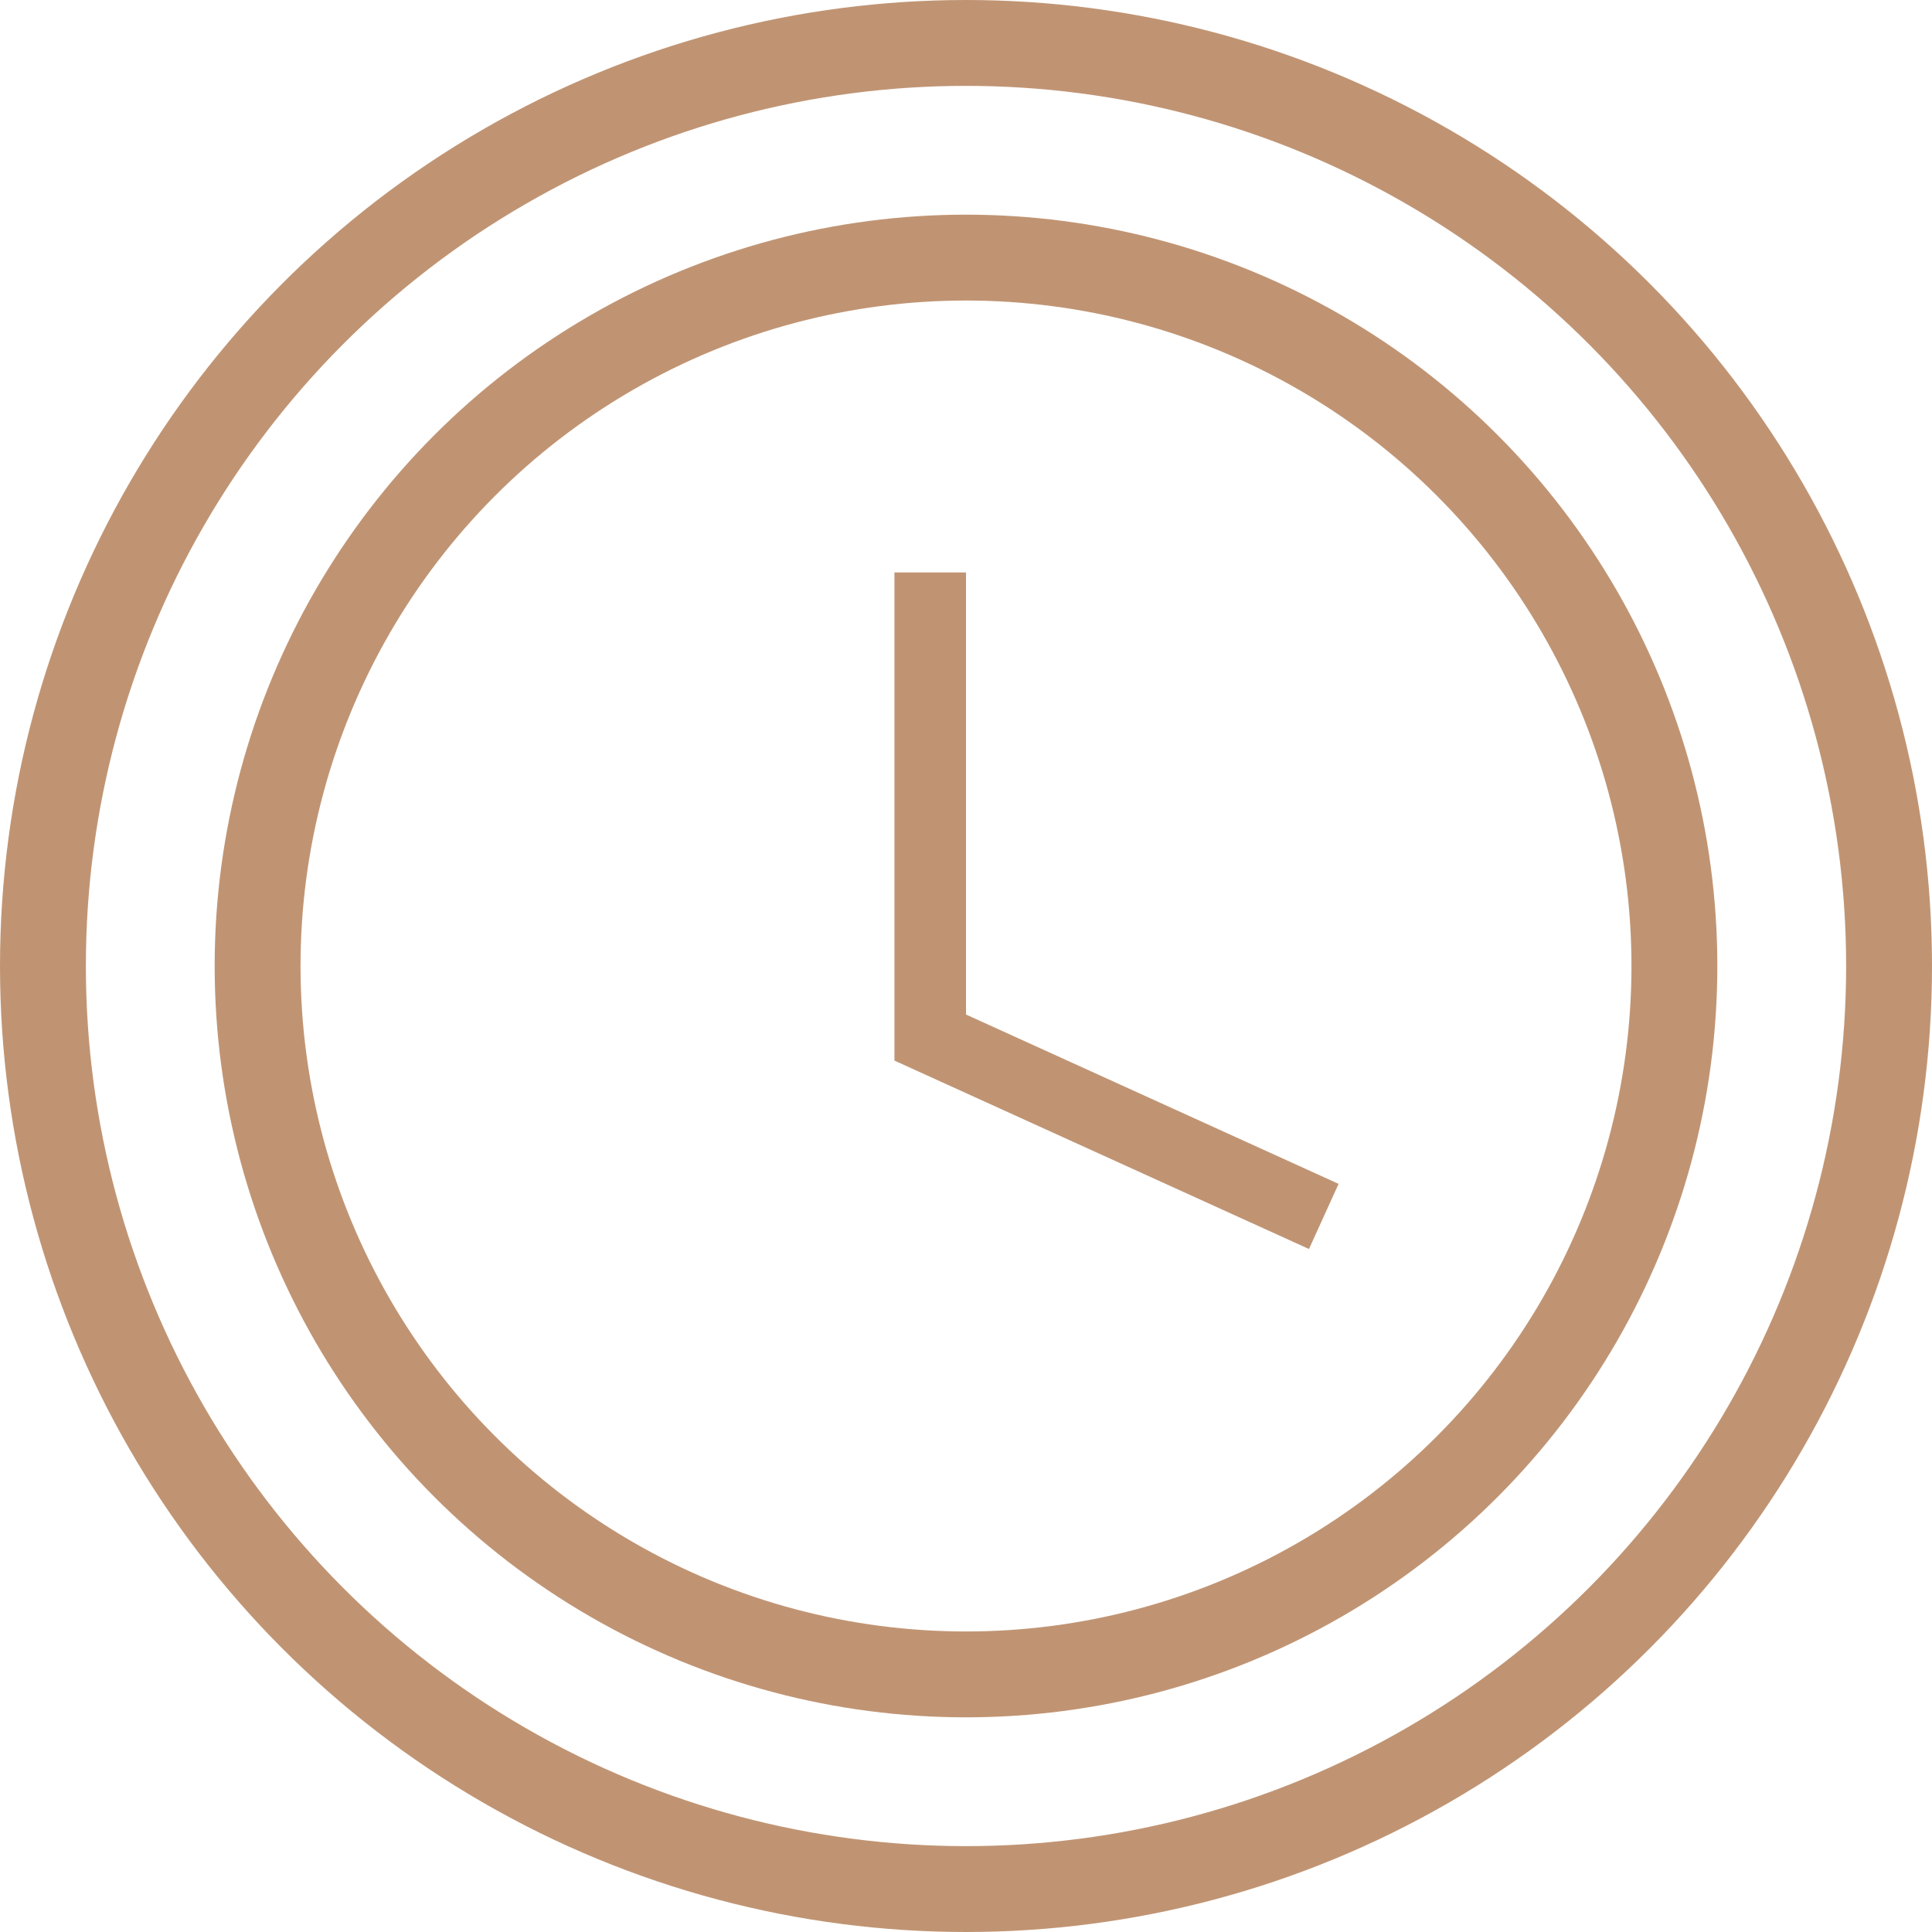
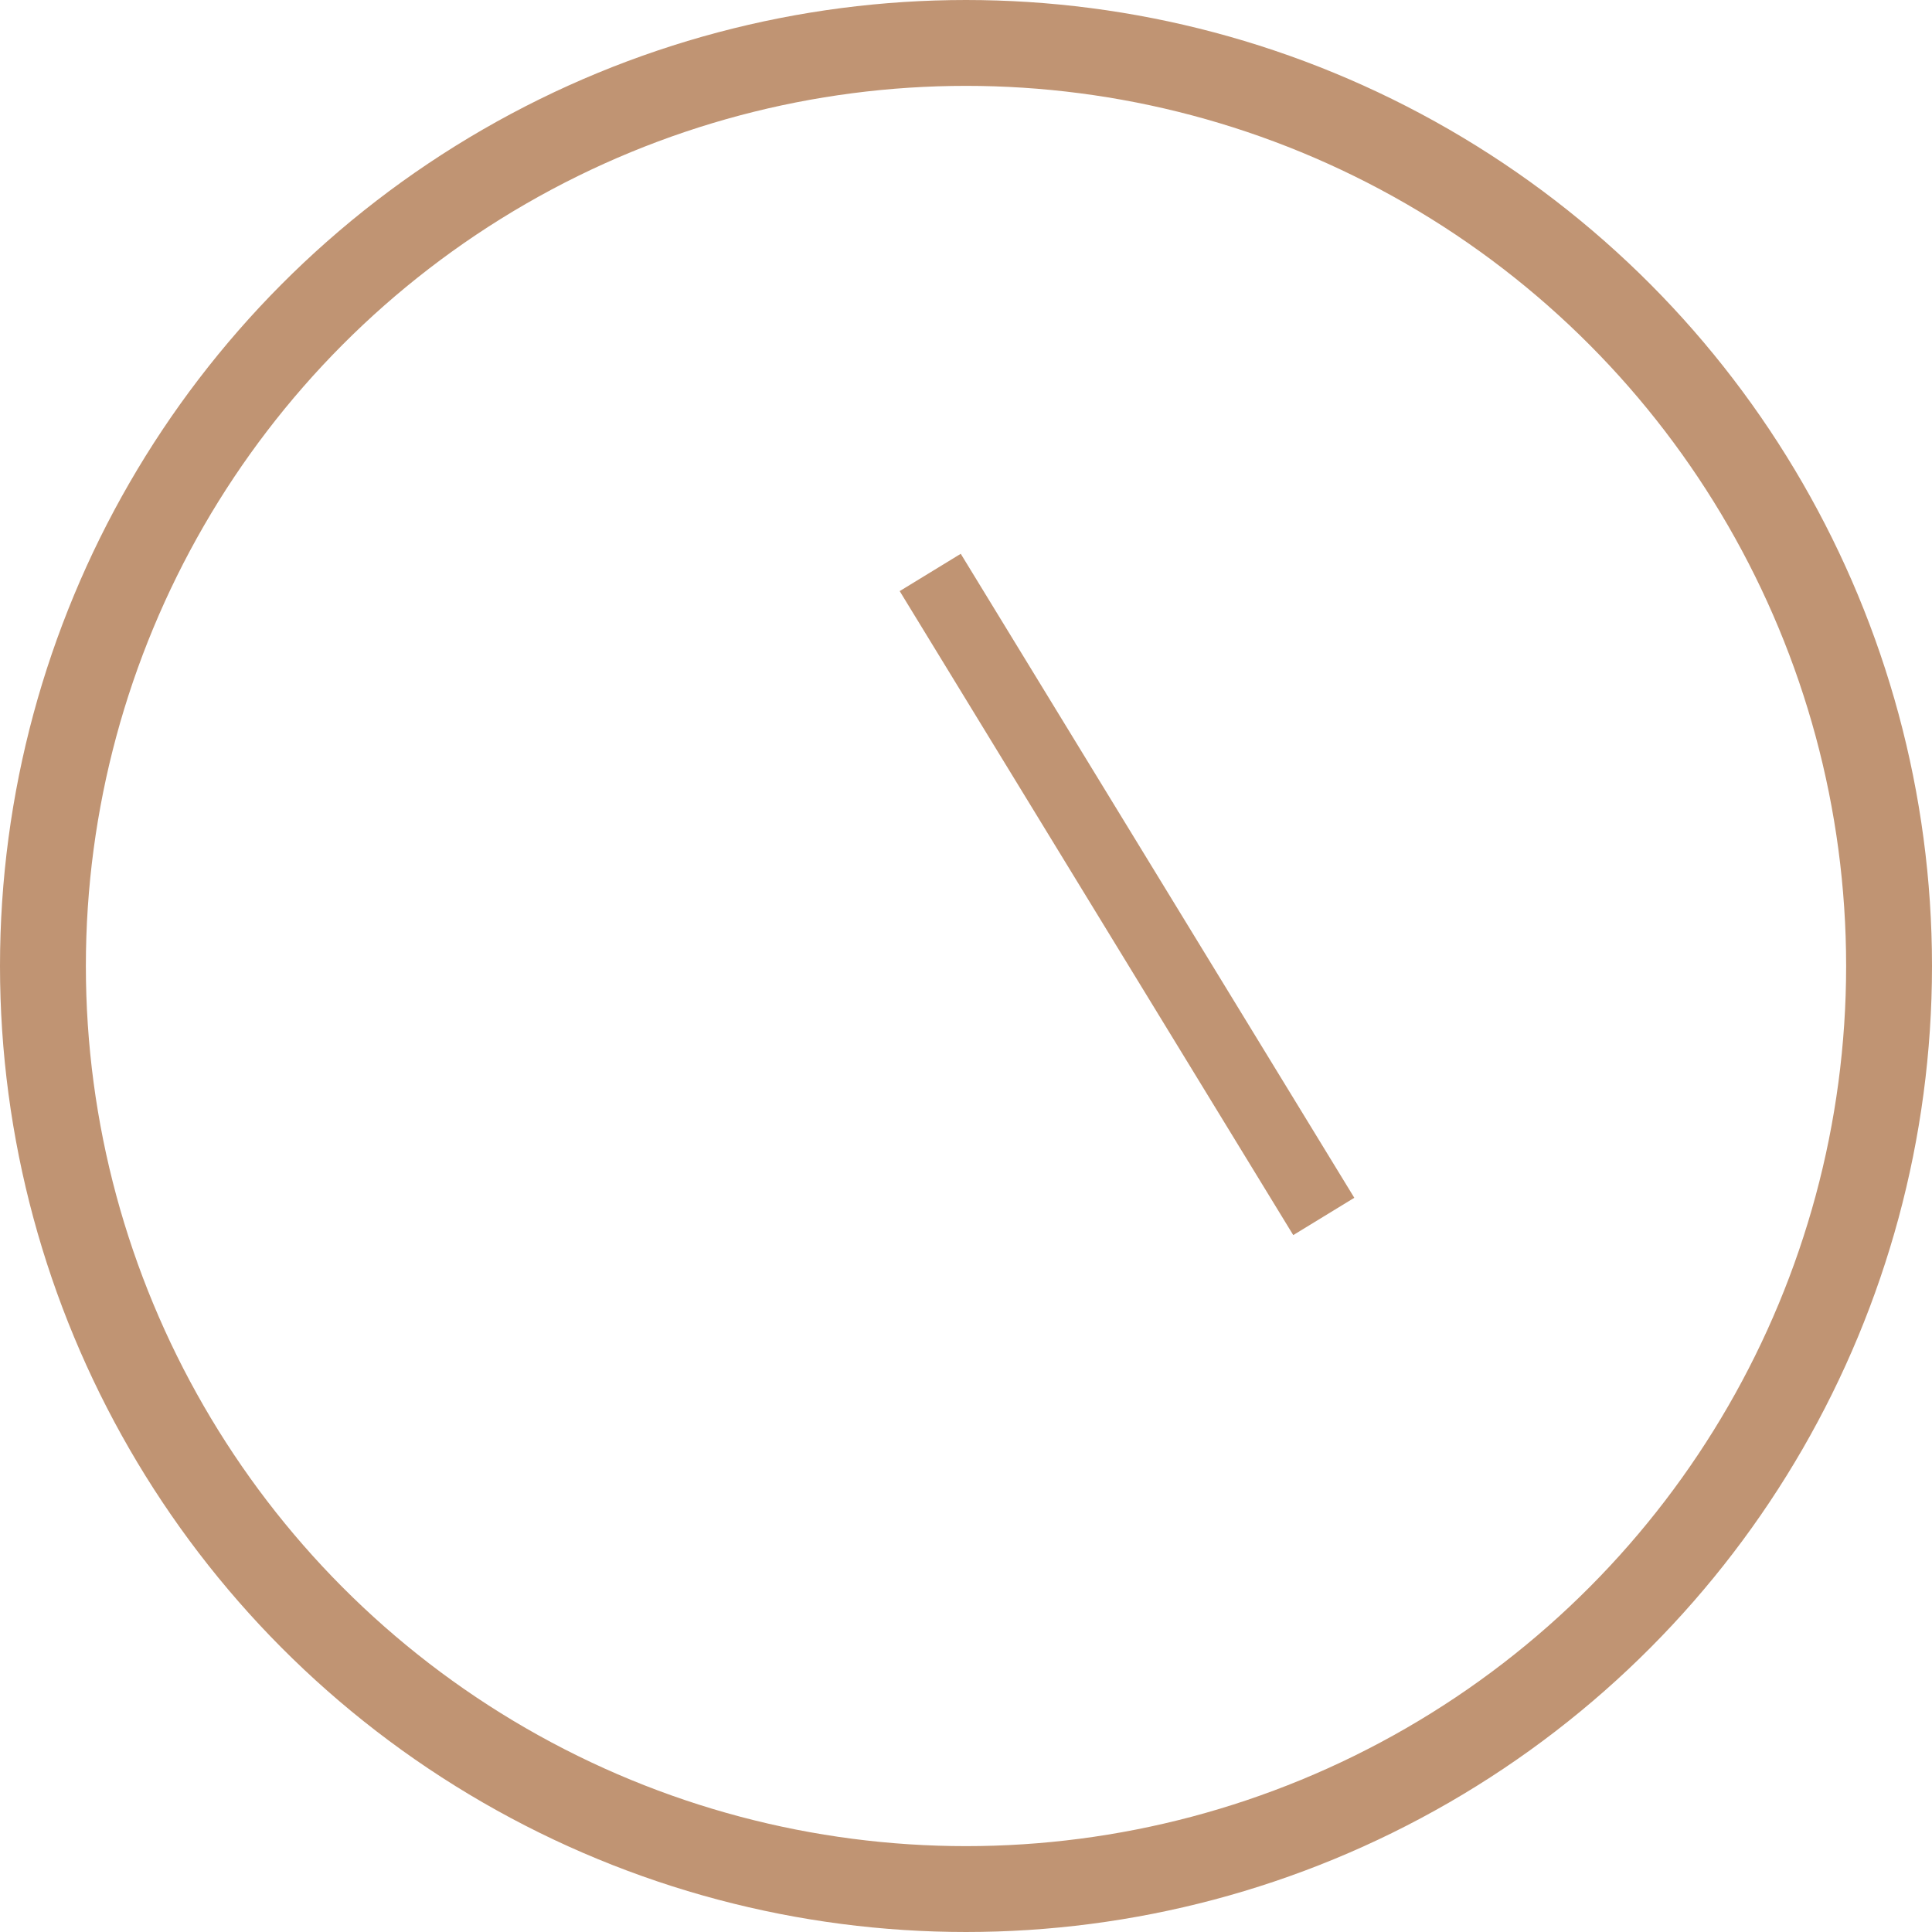
<svg xmlns="http://www.w3.org/2000/svg" width="27" height="27" viewBox="0 0 27 27" fill="none">
-   <circle cx="13.5" cy="13.5" r="9.9" stroke="#C09473" stroke-width="1.2" />
  <circle cx="13.5" cy="13.5" r="12.9" stroke="#C09473" stroke-width="1.2" />
-   <path d="M13 8V14.5L18.5 17" stroke="#C09473" />
+   <path d="M13 8L18.5 17" stroke="#C09473" />
</svg>